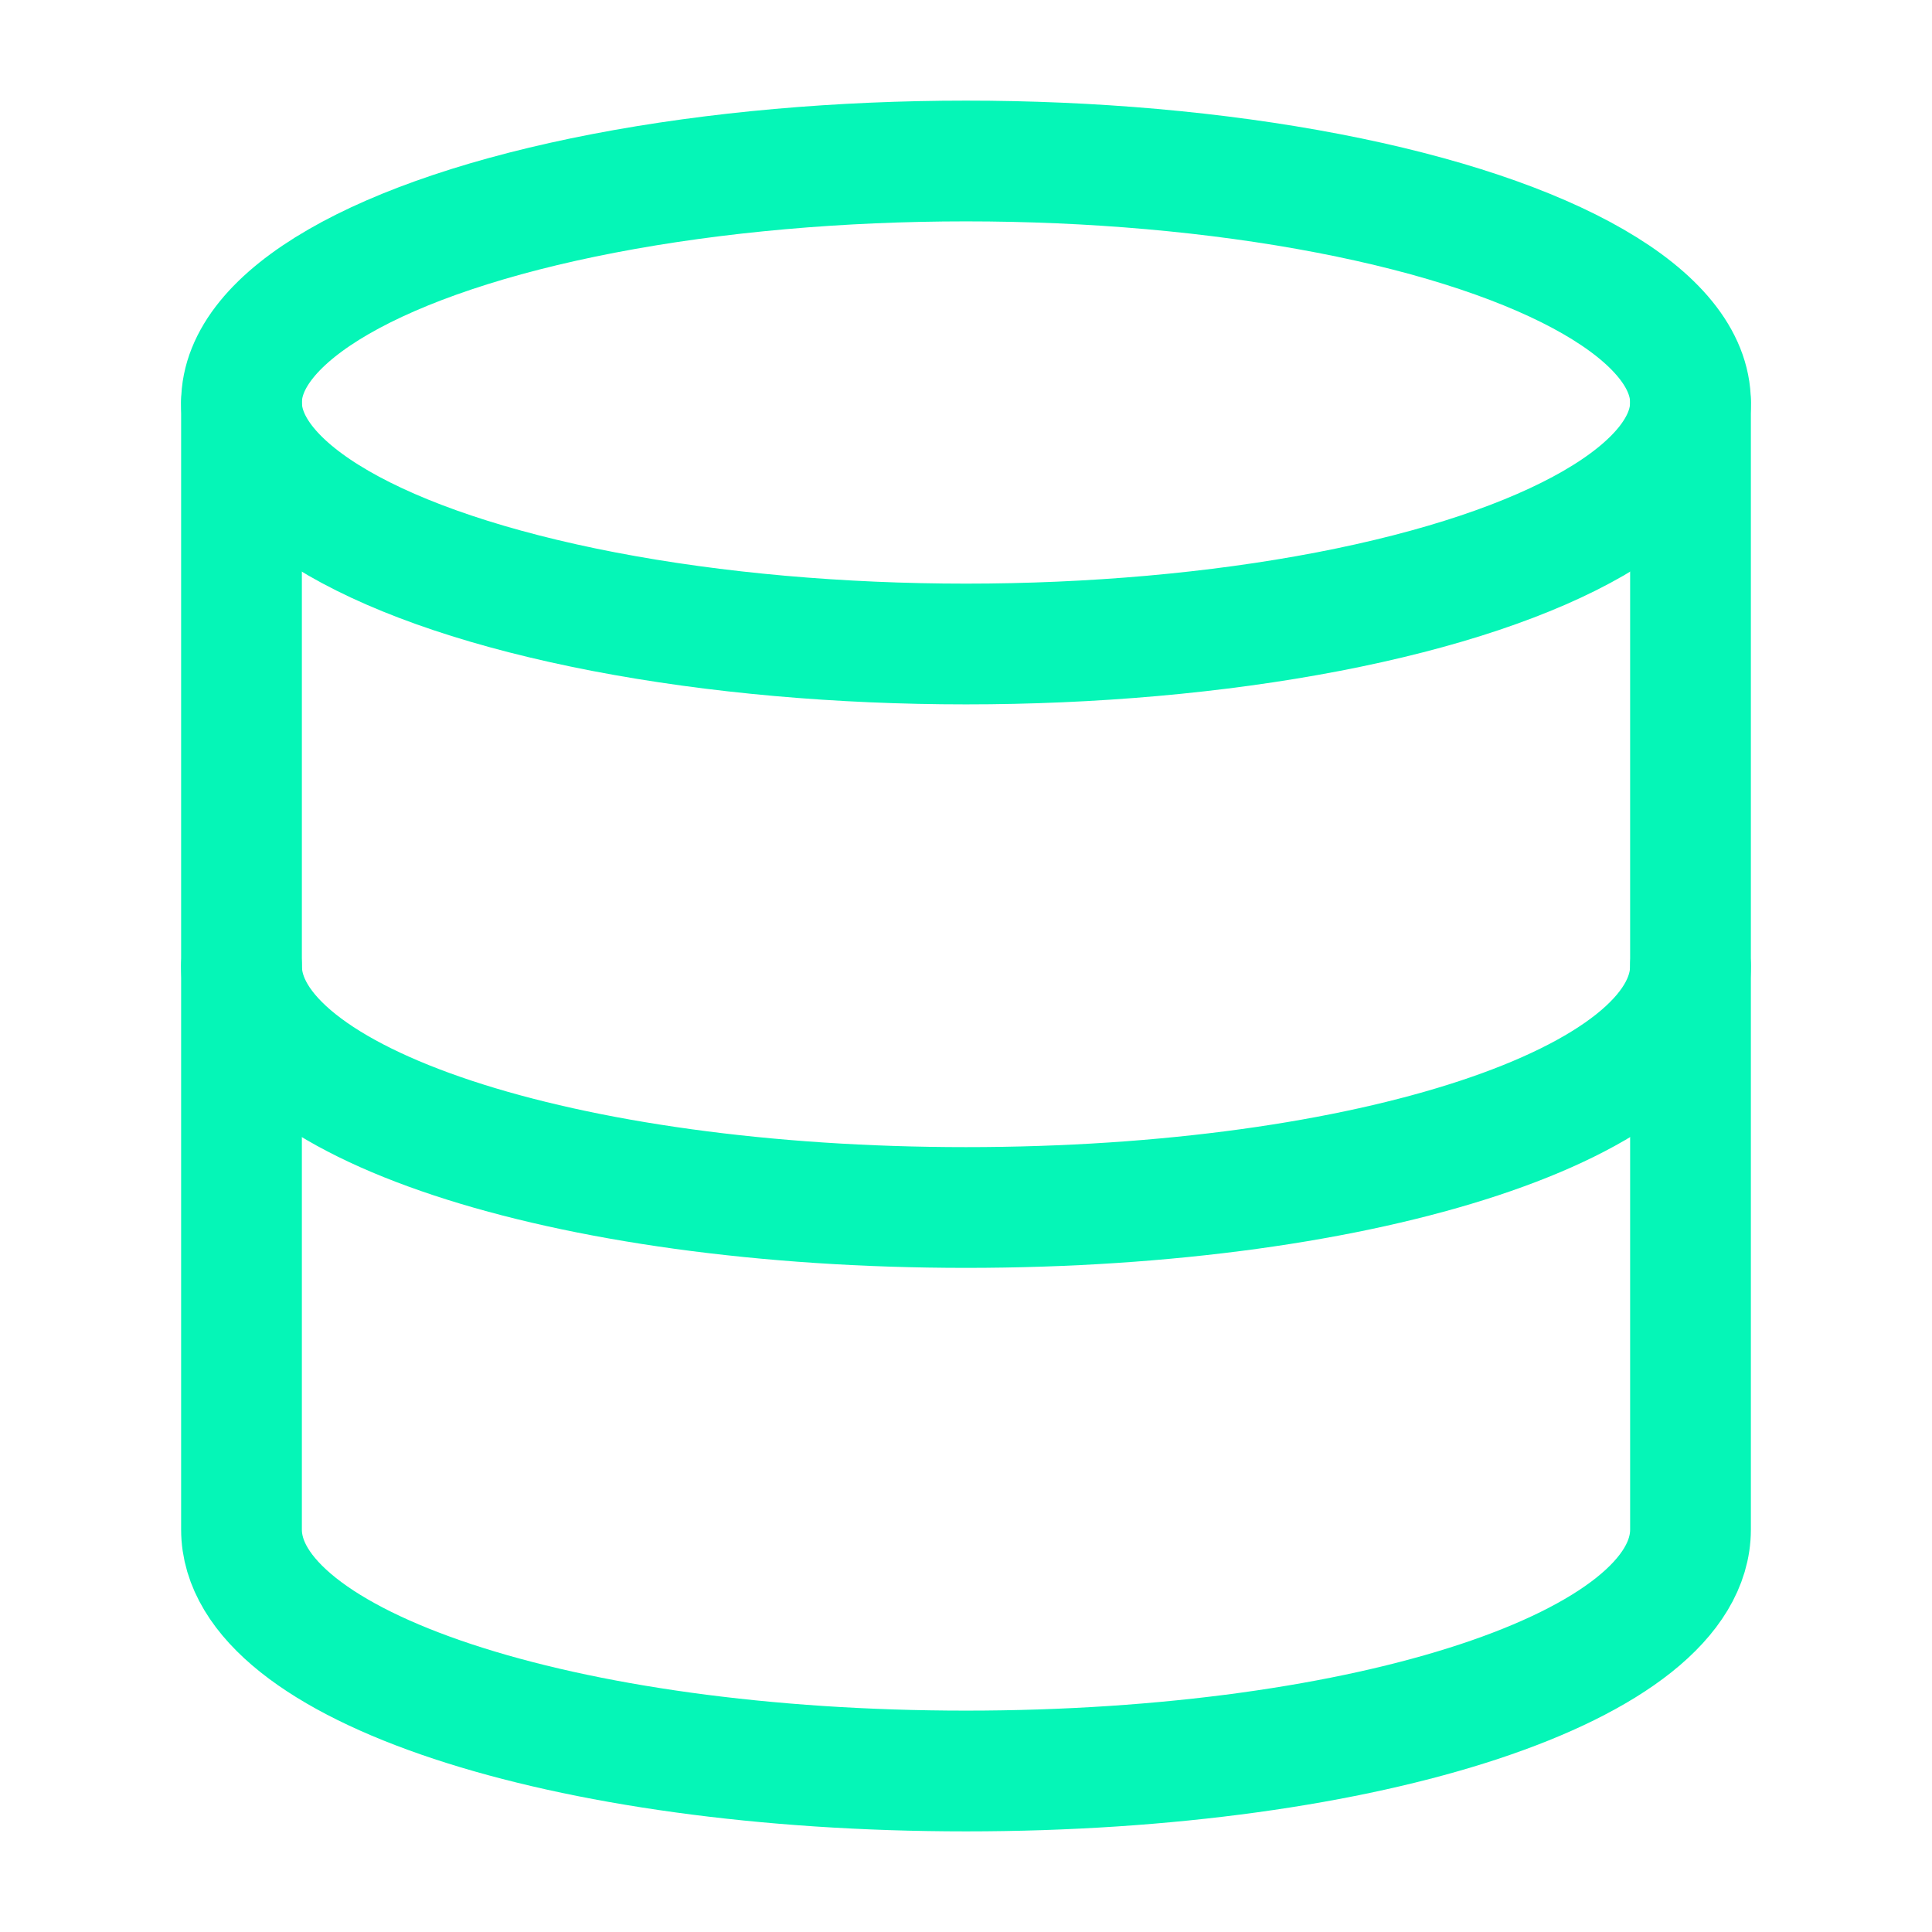
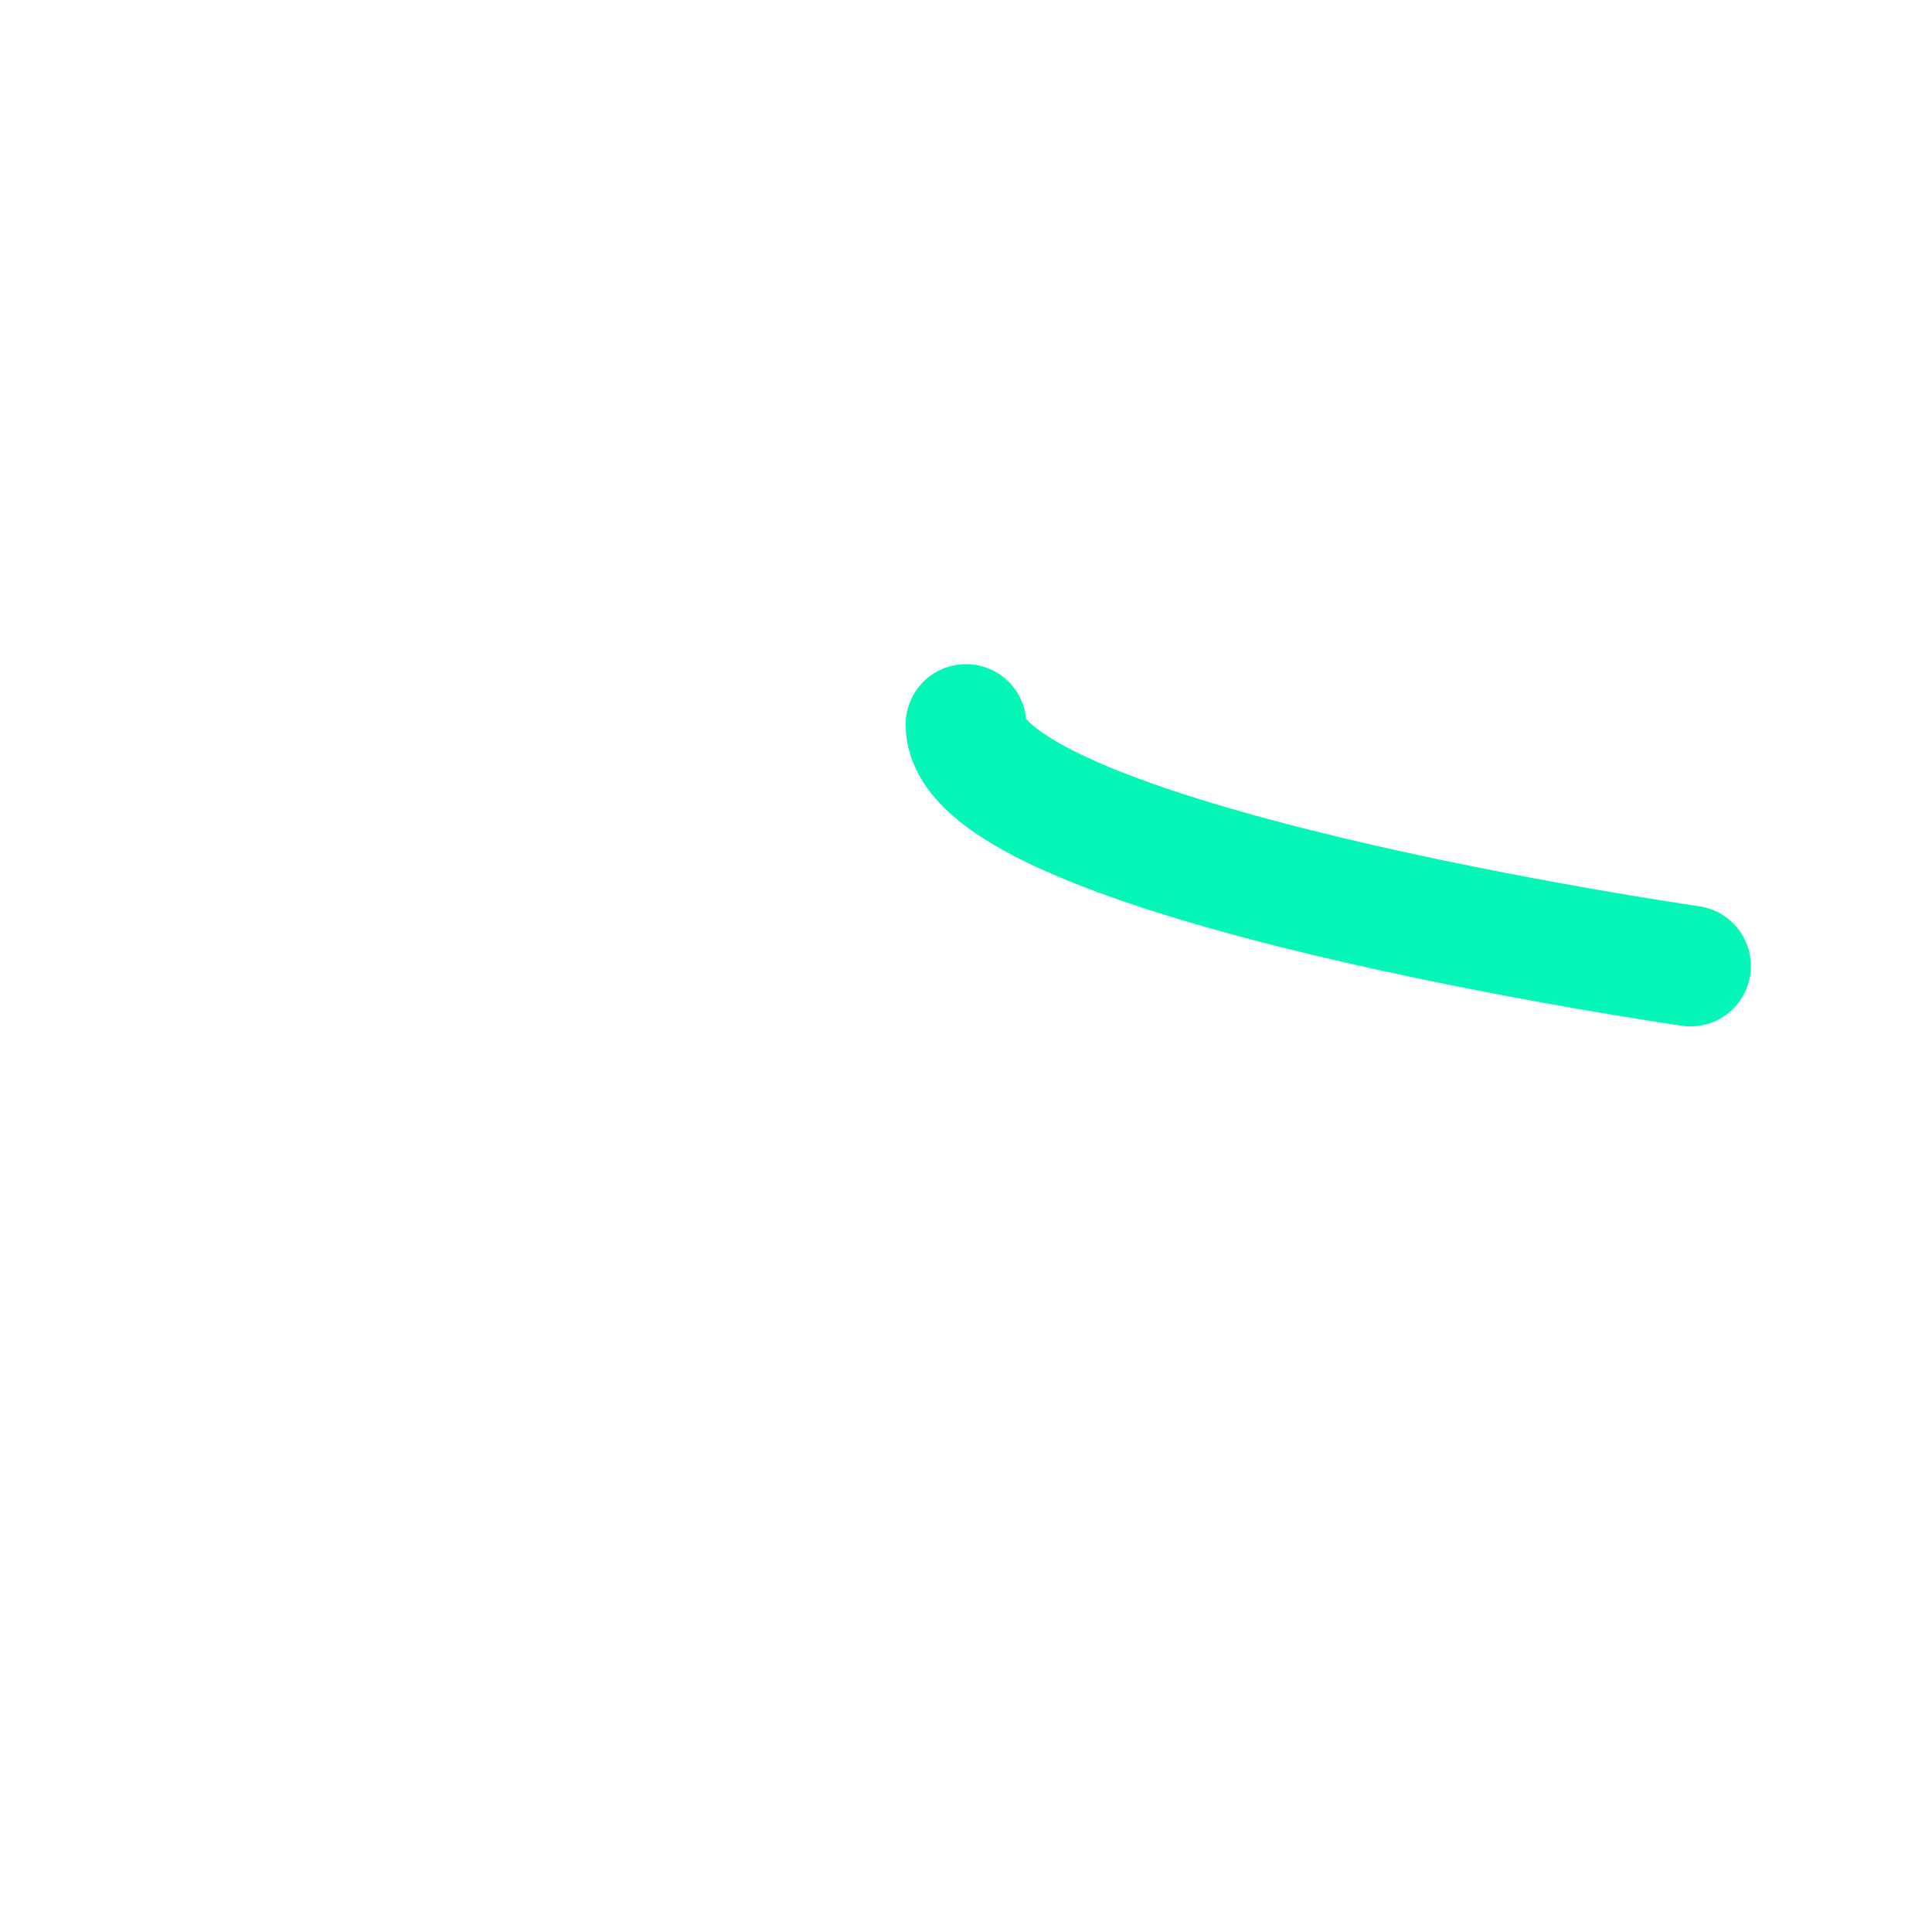
<svg xmlns="http://www.w3.org/2000/svg" version="1.1" id="Layer_1" x="0px" y="0px" viewBox="0 0 24 24" style="enable-background:new 0 0 24 24;" xml:space="preserve">
  <style type="text/css">
	.st0{fill:none;stroke:#05F6B7;stroke-width:1.5;stroke-linecap:round;stroke-linejoin:round;}
</style>
-   <ellipse class="st0" cx="12" cy="5" rx="9" ry="3" />
-   <path class="st0" d="M21,12c0,1.7-4,3-9,3s-9-1.3-9-3" />
-   <path class="st0" d="M3,5v14c0,1.7,4,3,9,3s9-1.3,9-3V5" />
+   <path class="st0" d="M21,12s-9-1.3-9-3" />
</svg>